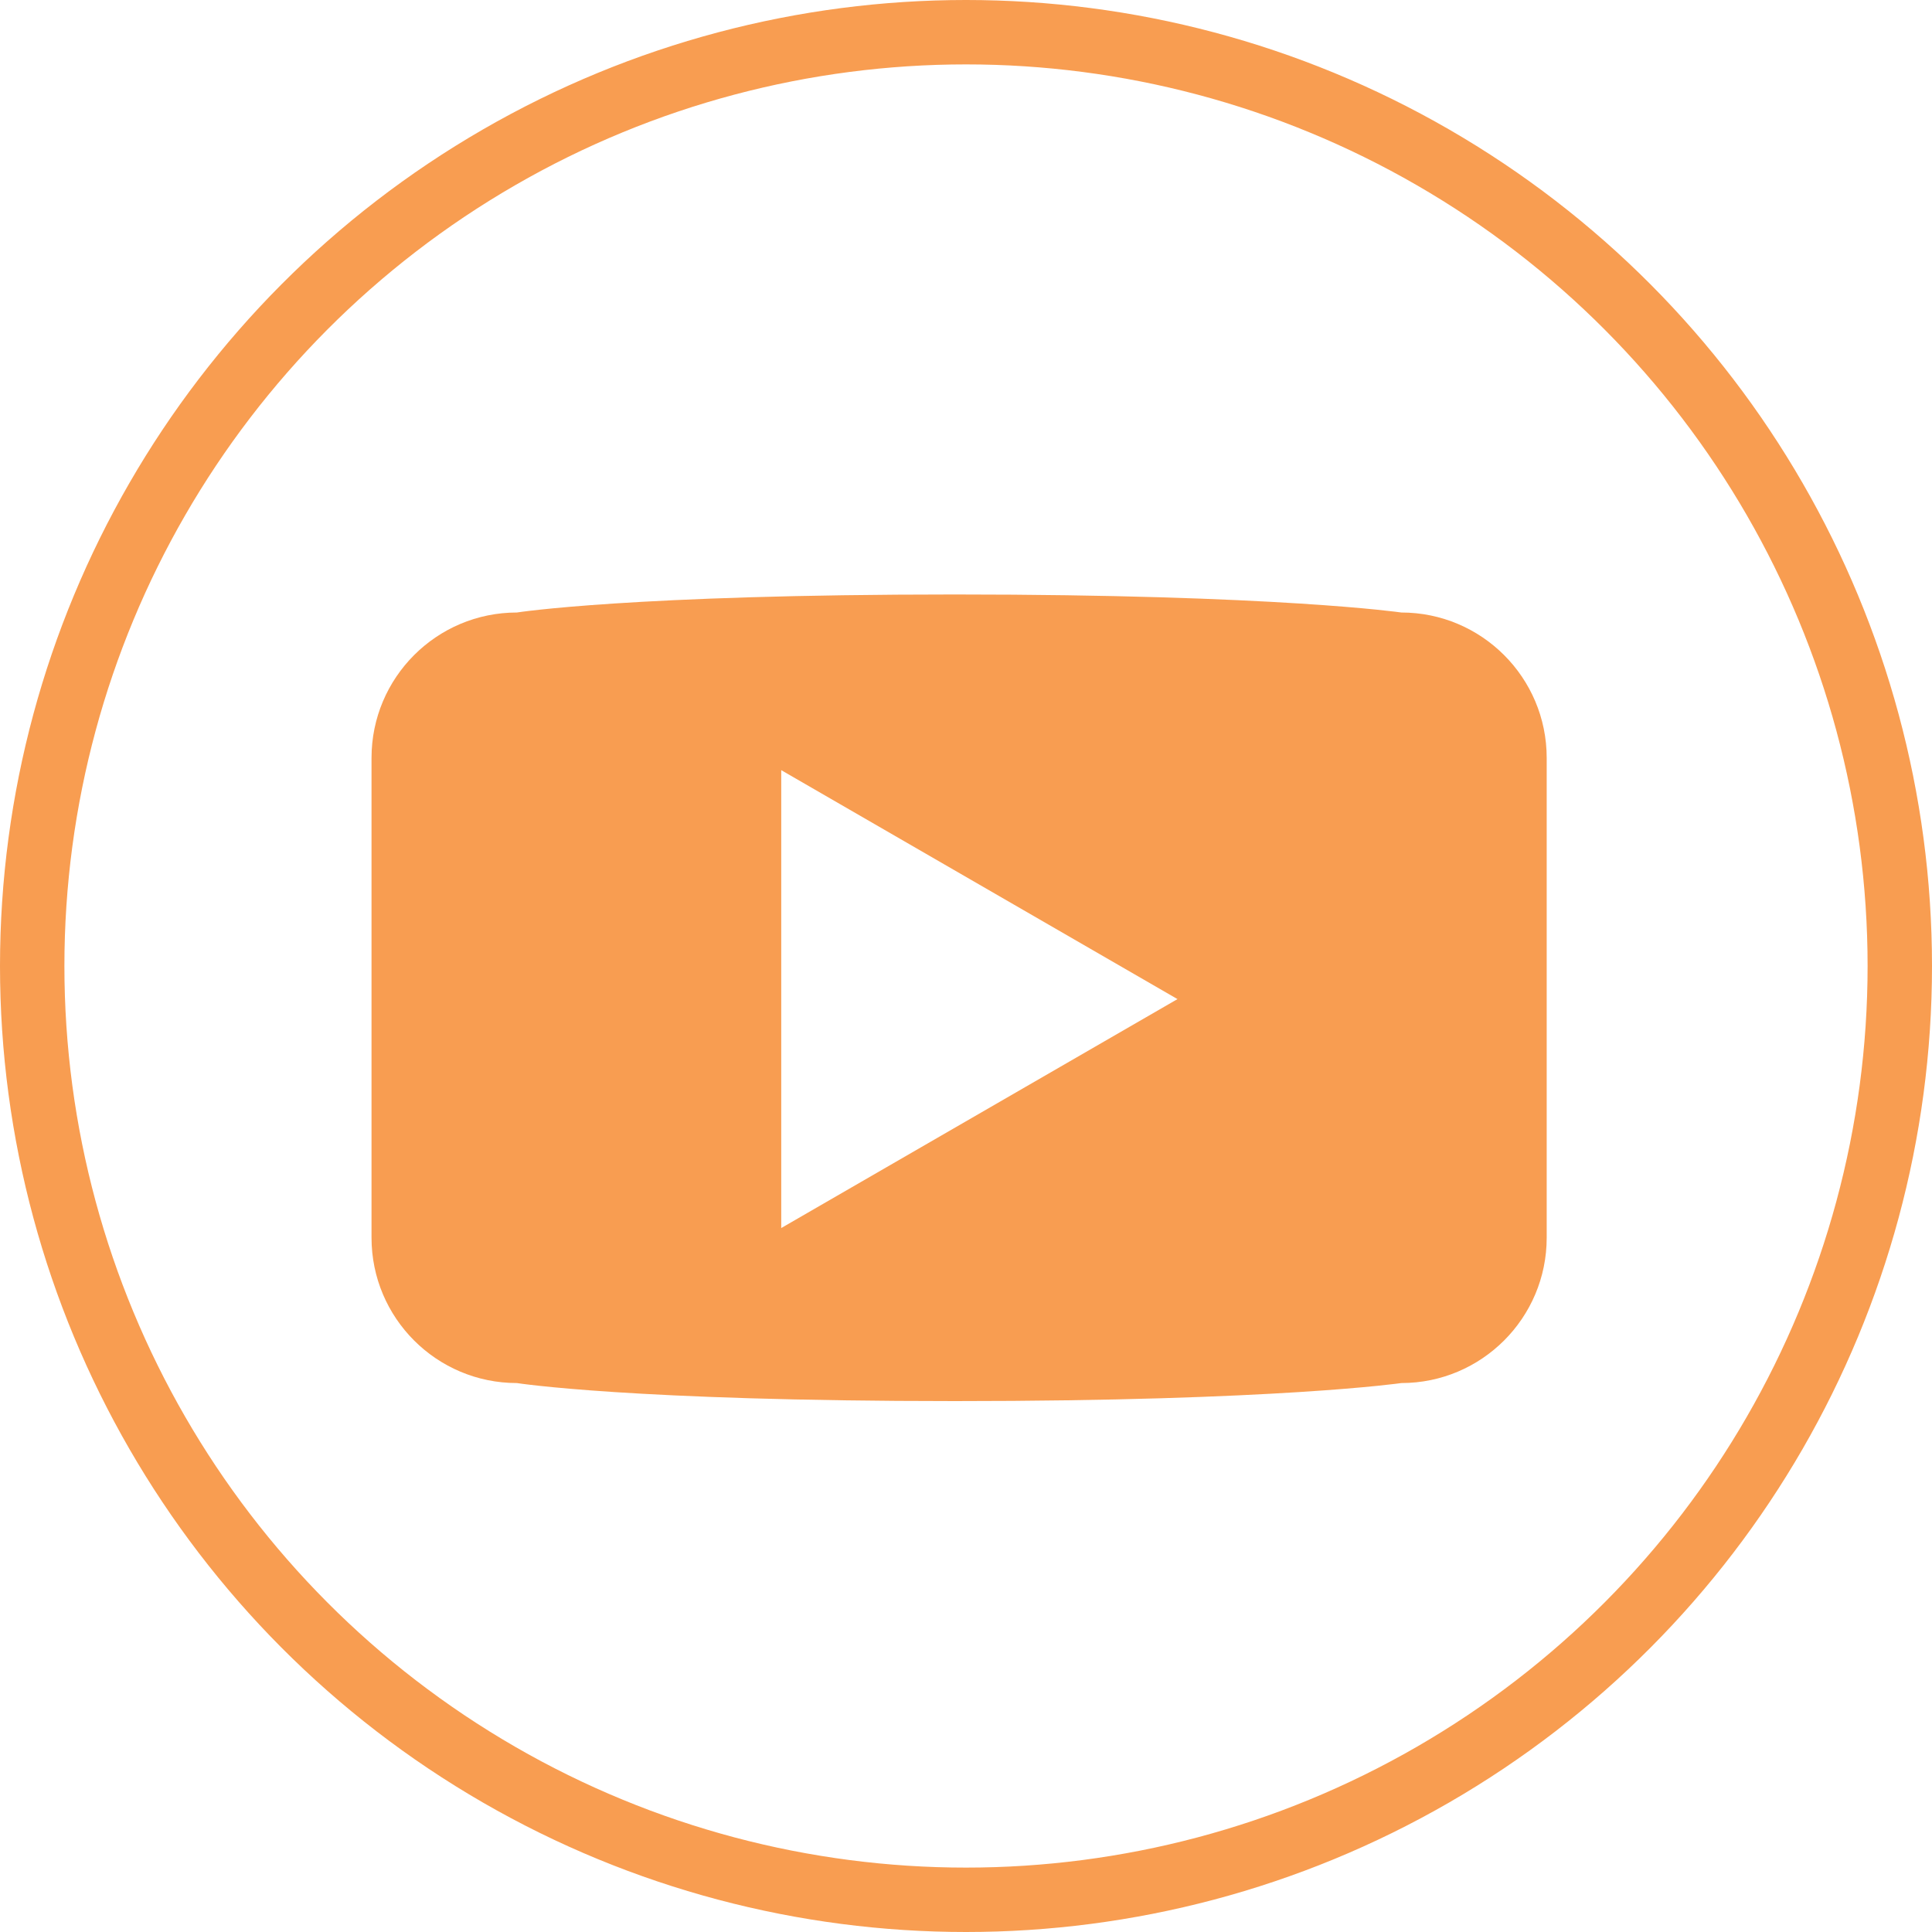
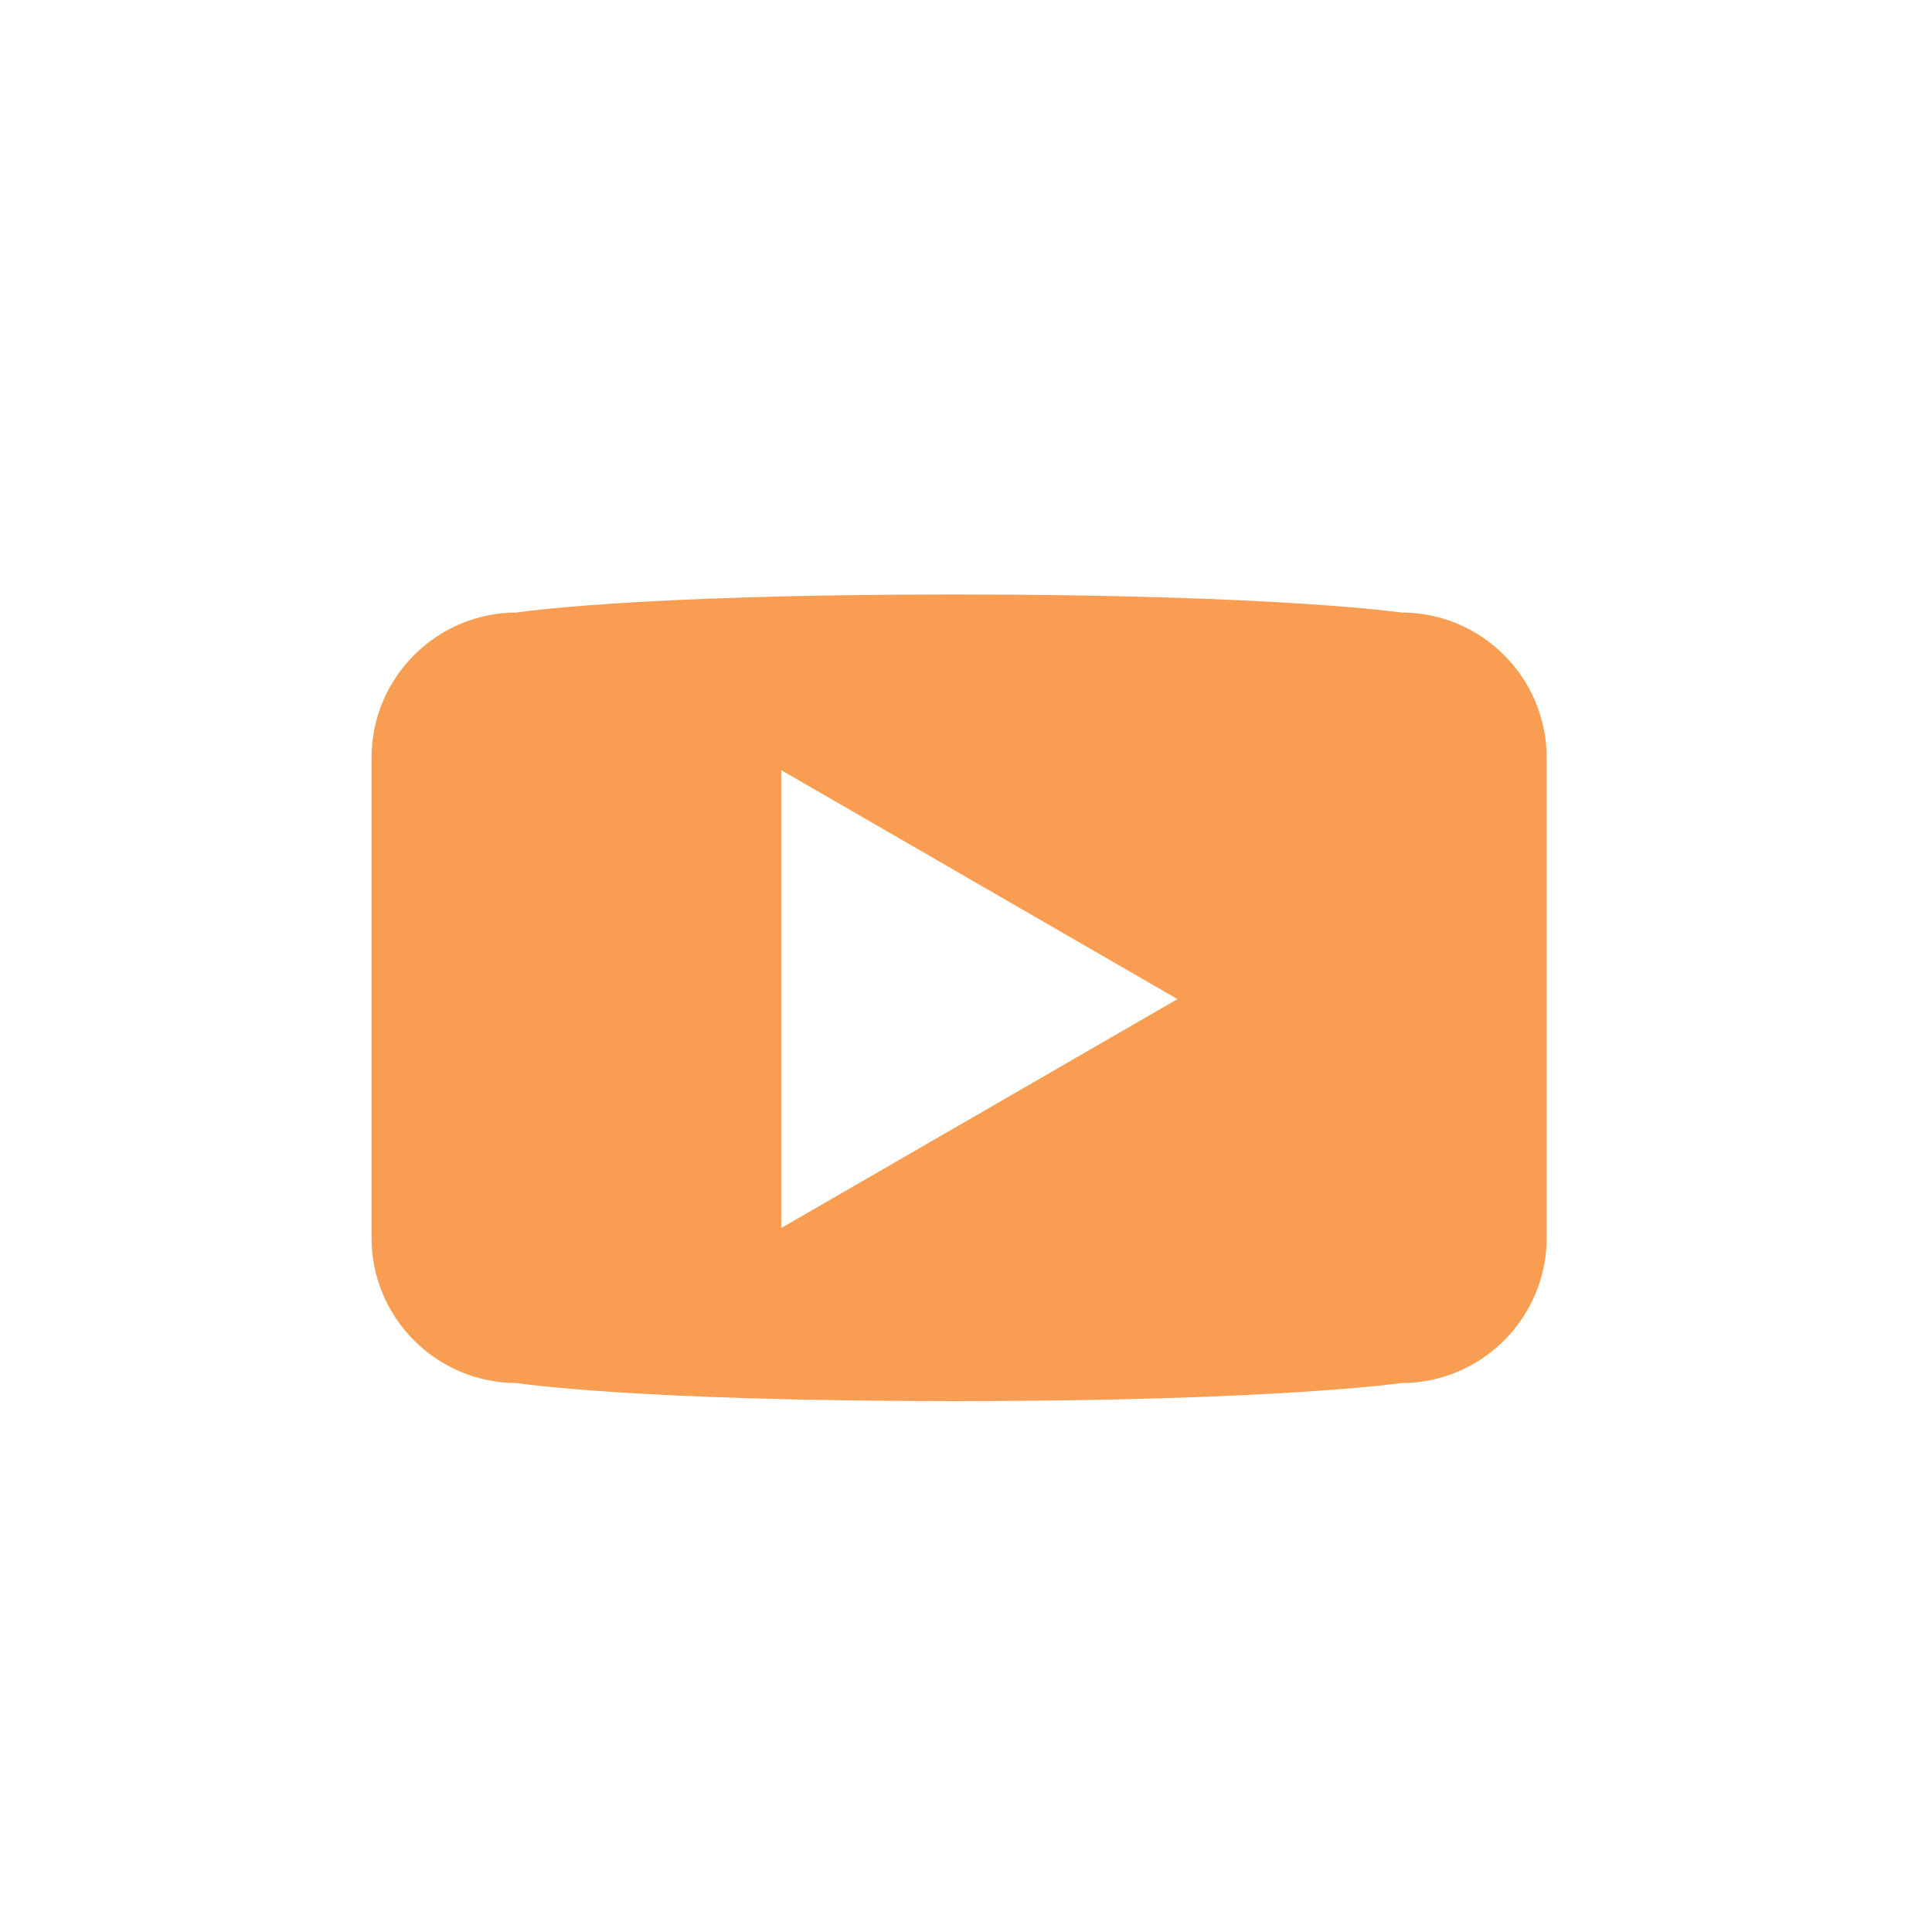
<svg xmlns="http://www.w3.org/2000/svg" width="30" height="30" viewBox="0 0 30 30" fill="none">
  <path d="M21.76 9.511C21.76 9.511 19.833 9.231 14.823 9.231C9.795 9.231 8.026 9.511 8.026 9.511C6.78 9.511 5.769 10.522 5.769 11.769V19.219C5.769 20.465 6.779 21.476 8.026 21.476C8.026 21.476 9.795 21.756 14.829 21.756C19.833 21.756 21.76 21.476 21.76 21.476C23.006 21.476 24.017 20.465 24.017 19.219V11.769C24.017 10.522 23.006 9.511 21.76 9.511ZM12.131 19.069V11.959L18.284 15.514L12.131 19.069Z" fill="#F89D51" />
-   <circle cx="15" cy="15" r="14.5" stroke="#F89D51" />
</svg>